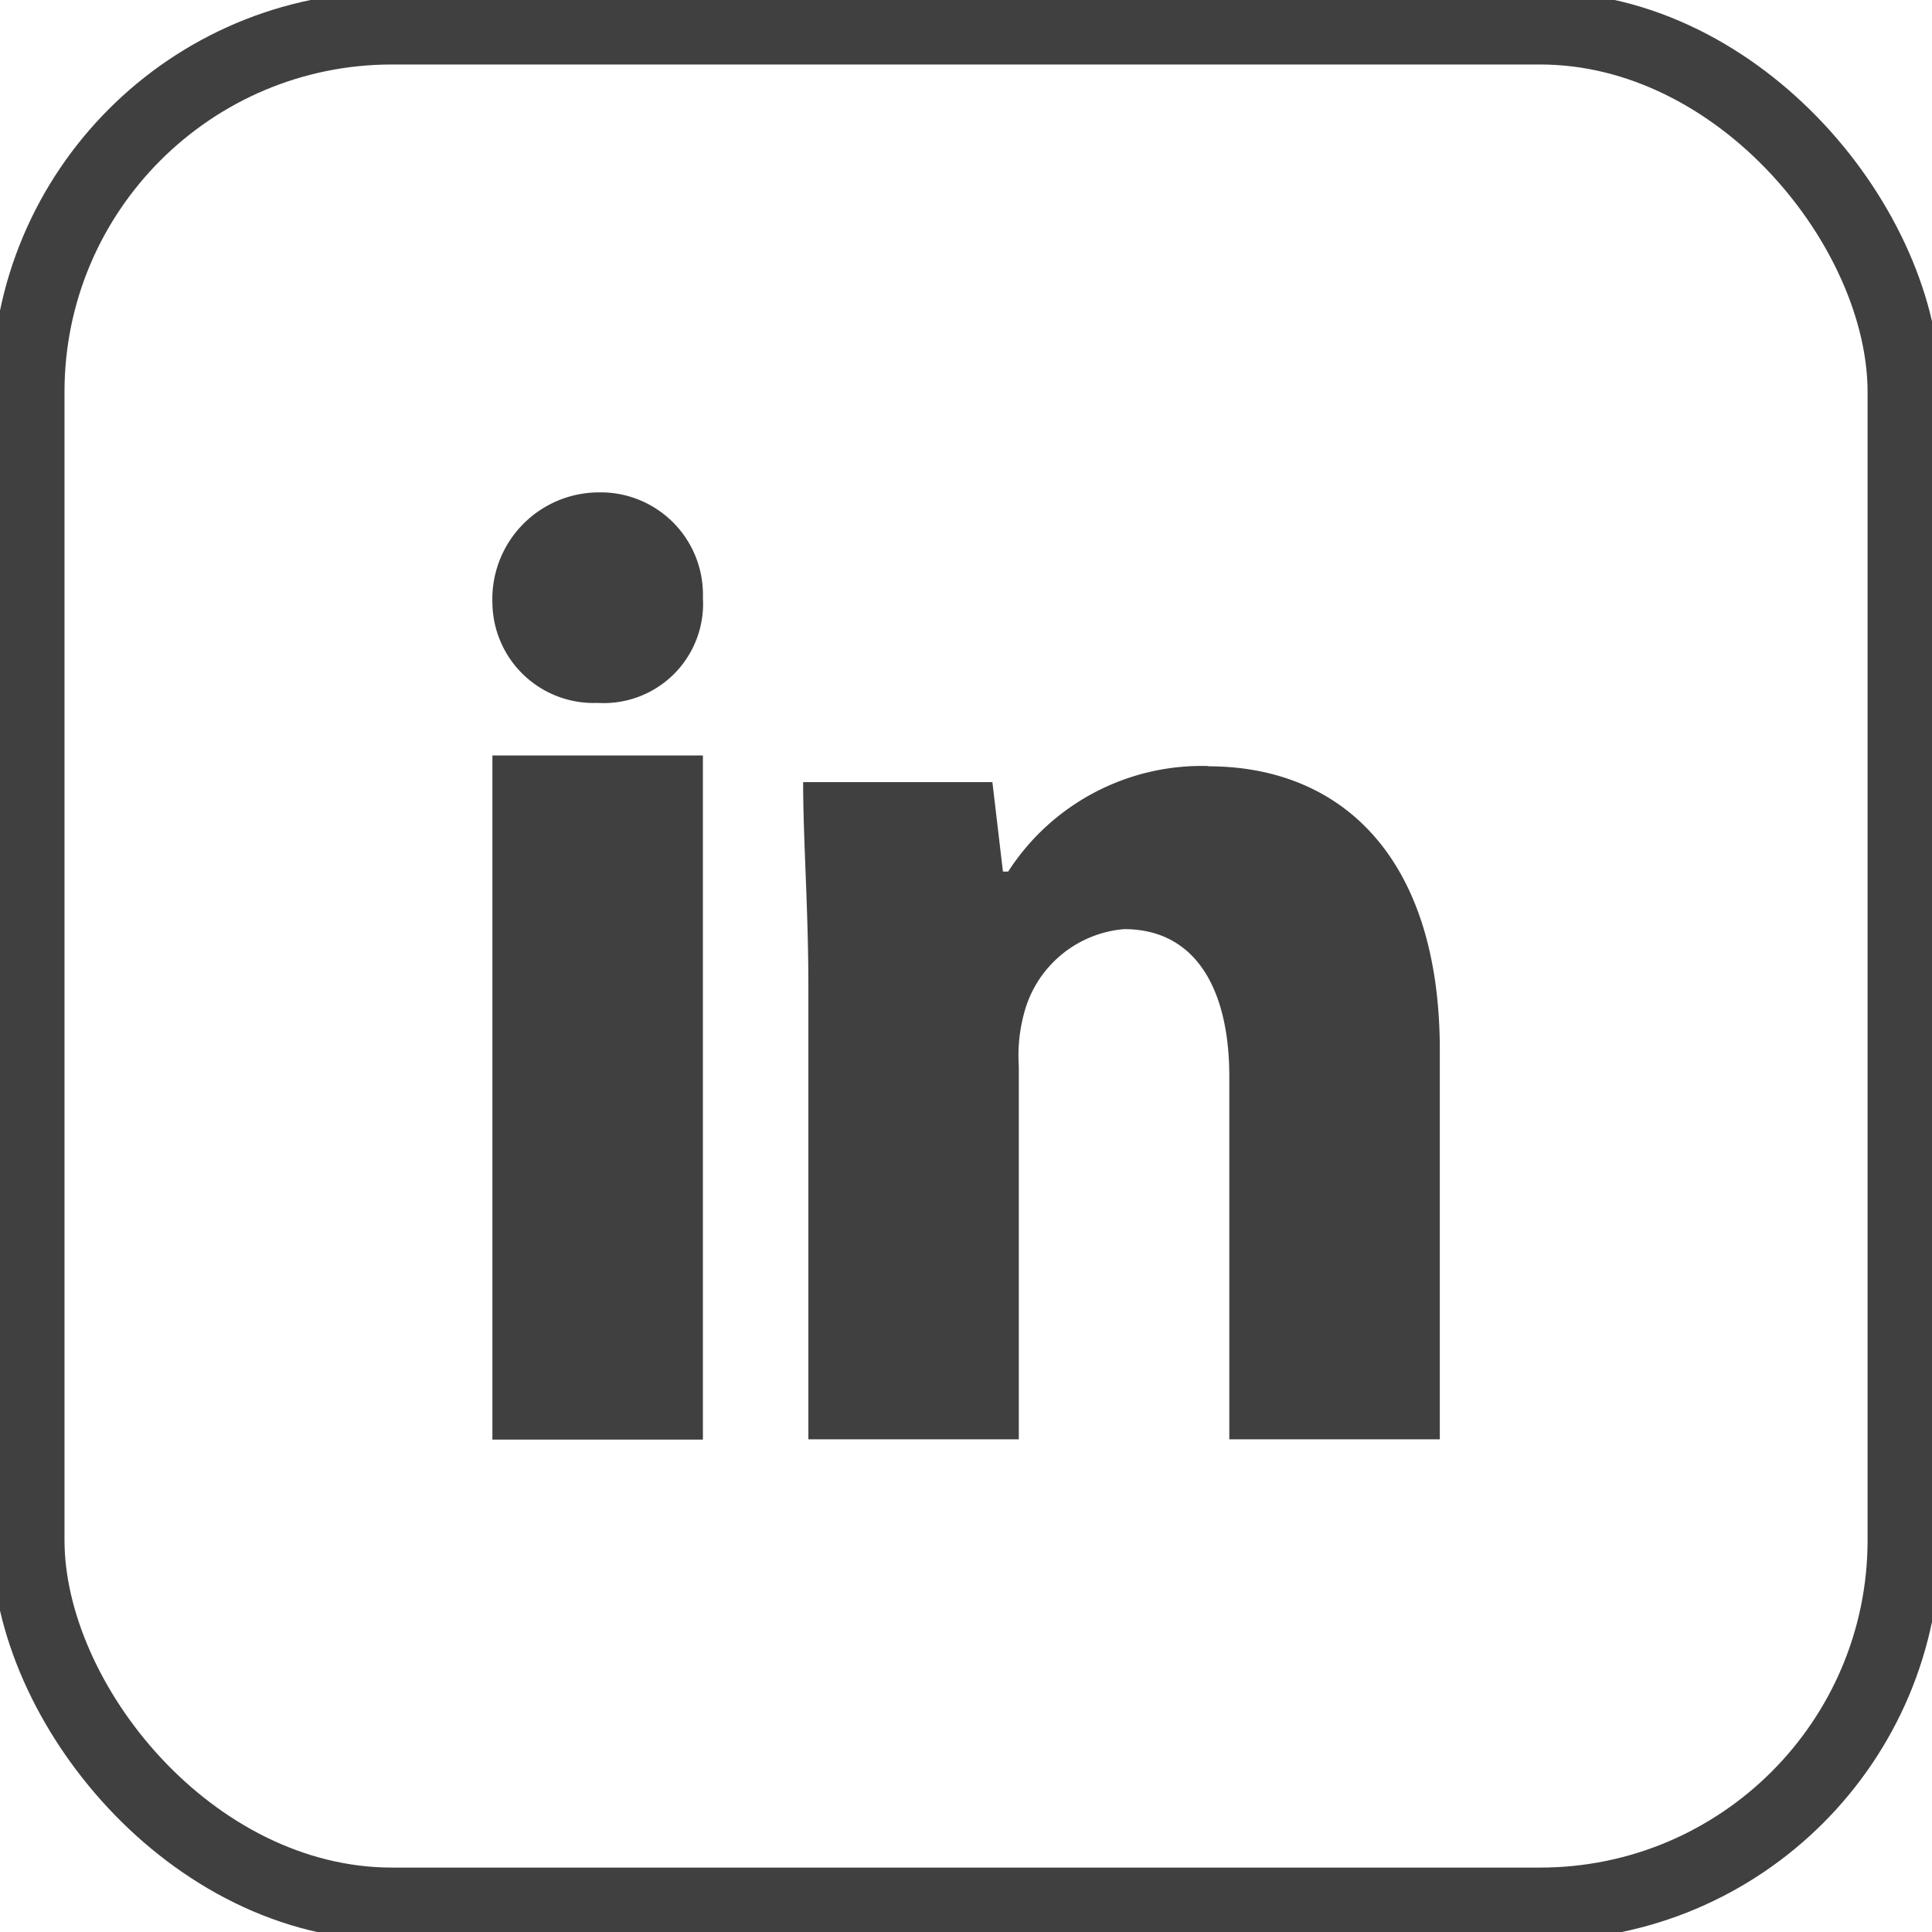
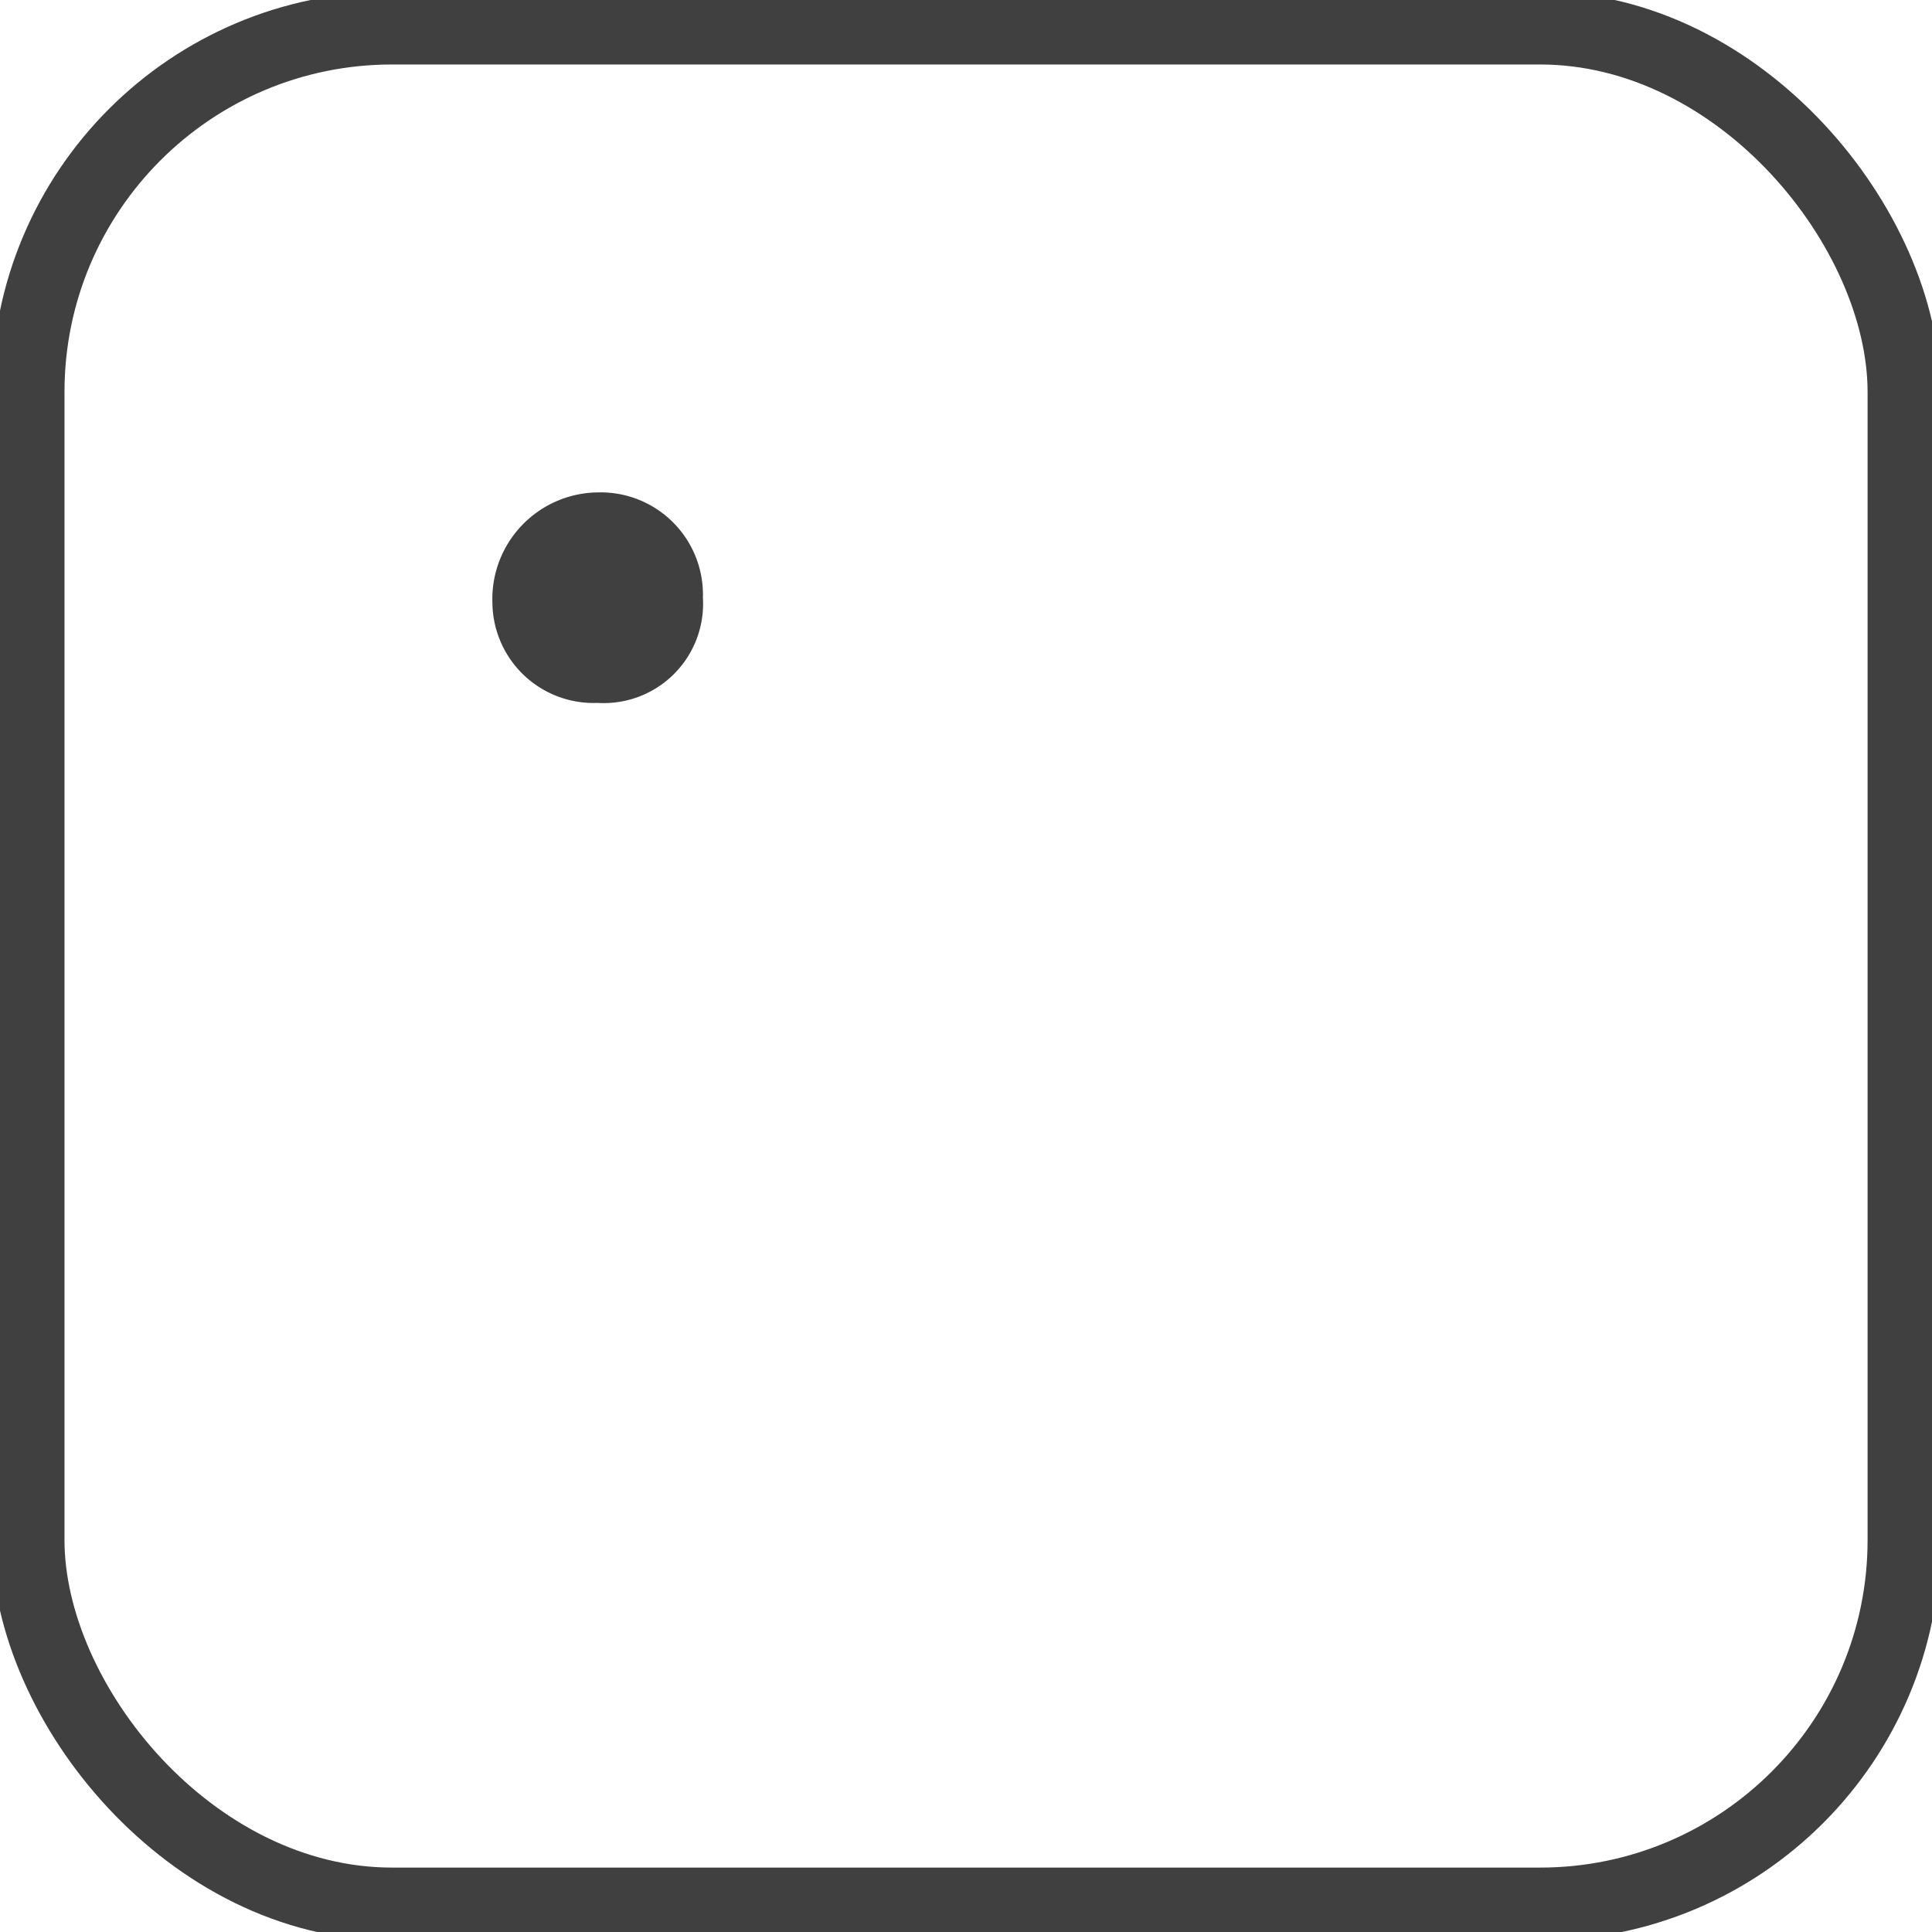
<svg xmlns="http://www.w3.org/2000/svg" id="Group_825" data-name="Group 825" width="26.543" height="26.543" viewBox="0 0 26.543 26.543">
  <defs>
    <clipPath id="clip-path">
      <rect id="Rectangle_383" data-name="Rectangle 383" width="26.543" height="26.543" fill="none" />
    </clipPath>
  </defs>
  <g id="Group_824" data-name="Group 824" transform="translate(0 0)" clip-path="url(#clip-path)">
    <path id="Path_2089" data-name="Path 2089" d="M11.666,10.22a1.365,1.365,0,0,1-1.446,1.446,1.39,1.39,0,0,1-1.446-1.373A1.465,1.465,0,0,1,10.22,8.774a1.405,1.405,0,0,1,1.446,1.446" transform="translate(-2.009 -2.009)" fill="#404041" />
-     <rect id="Rectangle_381" data-name="Rectangle 381" width="2.892" height="9.399" transform="translate(6.765 10.379)" fill="#404041" />
-     <path id="Path_2090" data-name="Path 2090" d="M19.874,13.65A3.166,3.166,0,0,0,17.127,15.1h-.072l-.145-1.229h-2.6c0,.8.072,1.736.072,2.82V22.9h2.891V17.771a2.224,2.224,0,0,1,.072-.723,1.555,1.555,0,0,1,1.374-1.157c1.012,0,1.446.867,1.446,2.024V22.9h2.892V17.554c0-2.675-1.374-3.9-3.181-3.9" transform="translate(-3.276 -3.126)" fill="#404041" />
    <rect id="Rectangle_382" data-name="Rectangle 382" width="25.772" height="25.772" rx="5" transform="translate(0.386 0.386)" fill="none" stroke="#404041" stroke-width="1" />
  </g>
</svg>